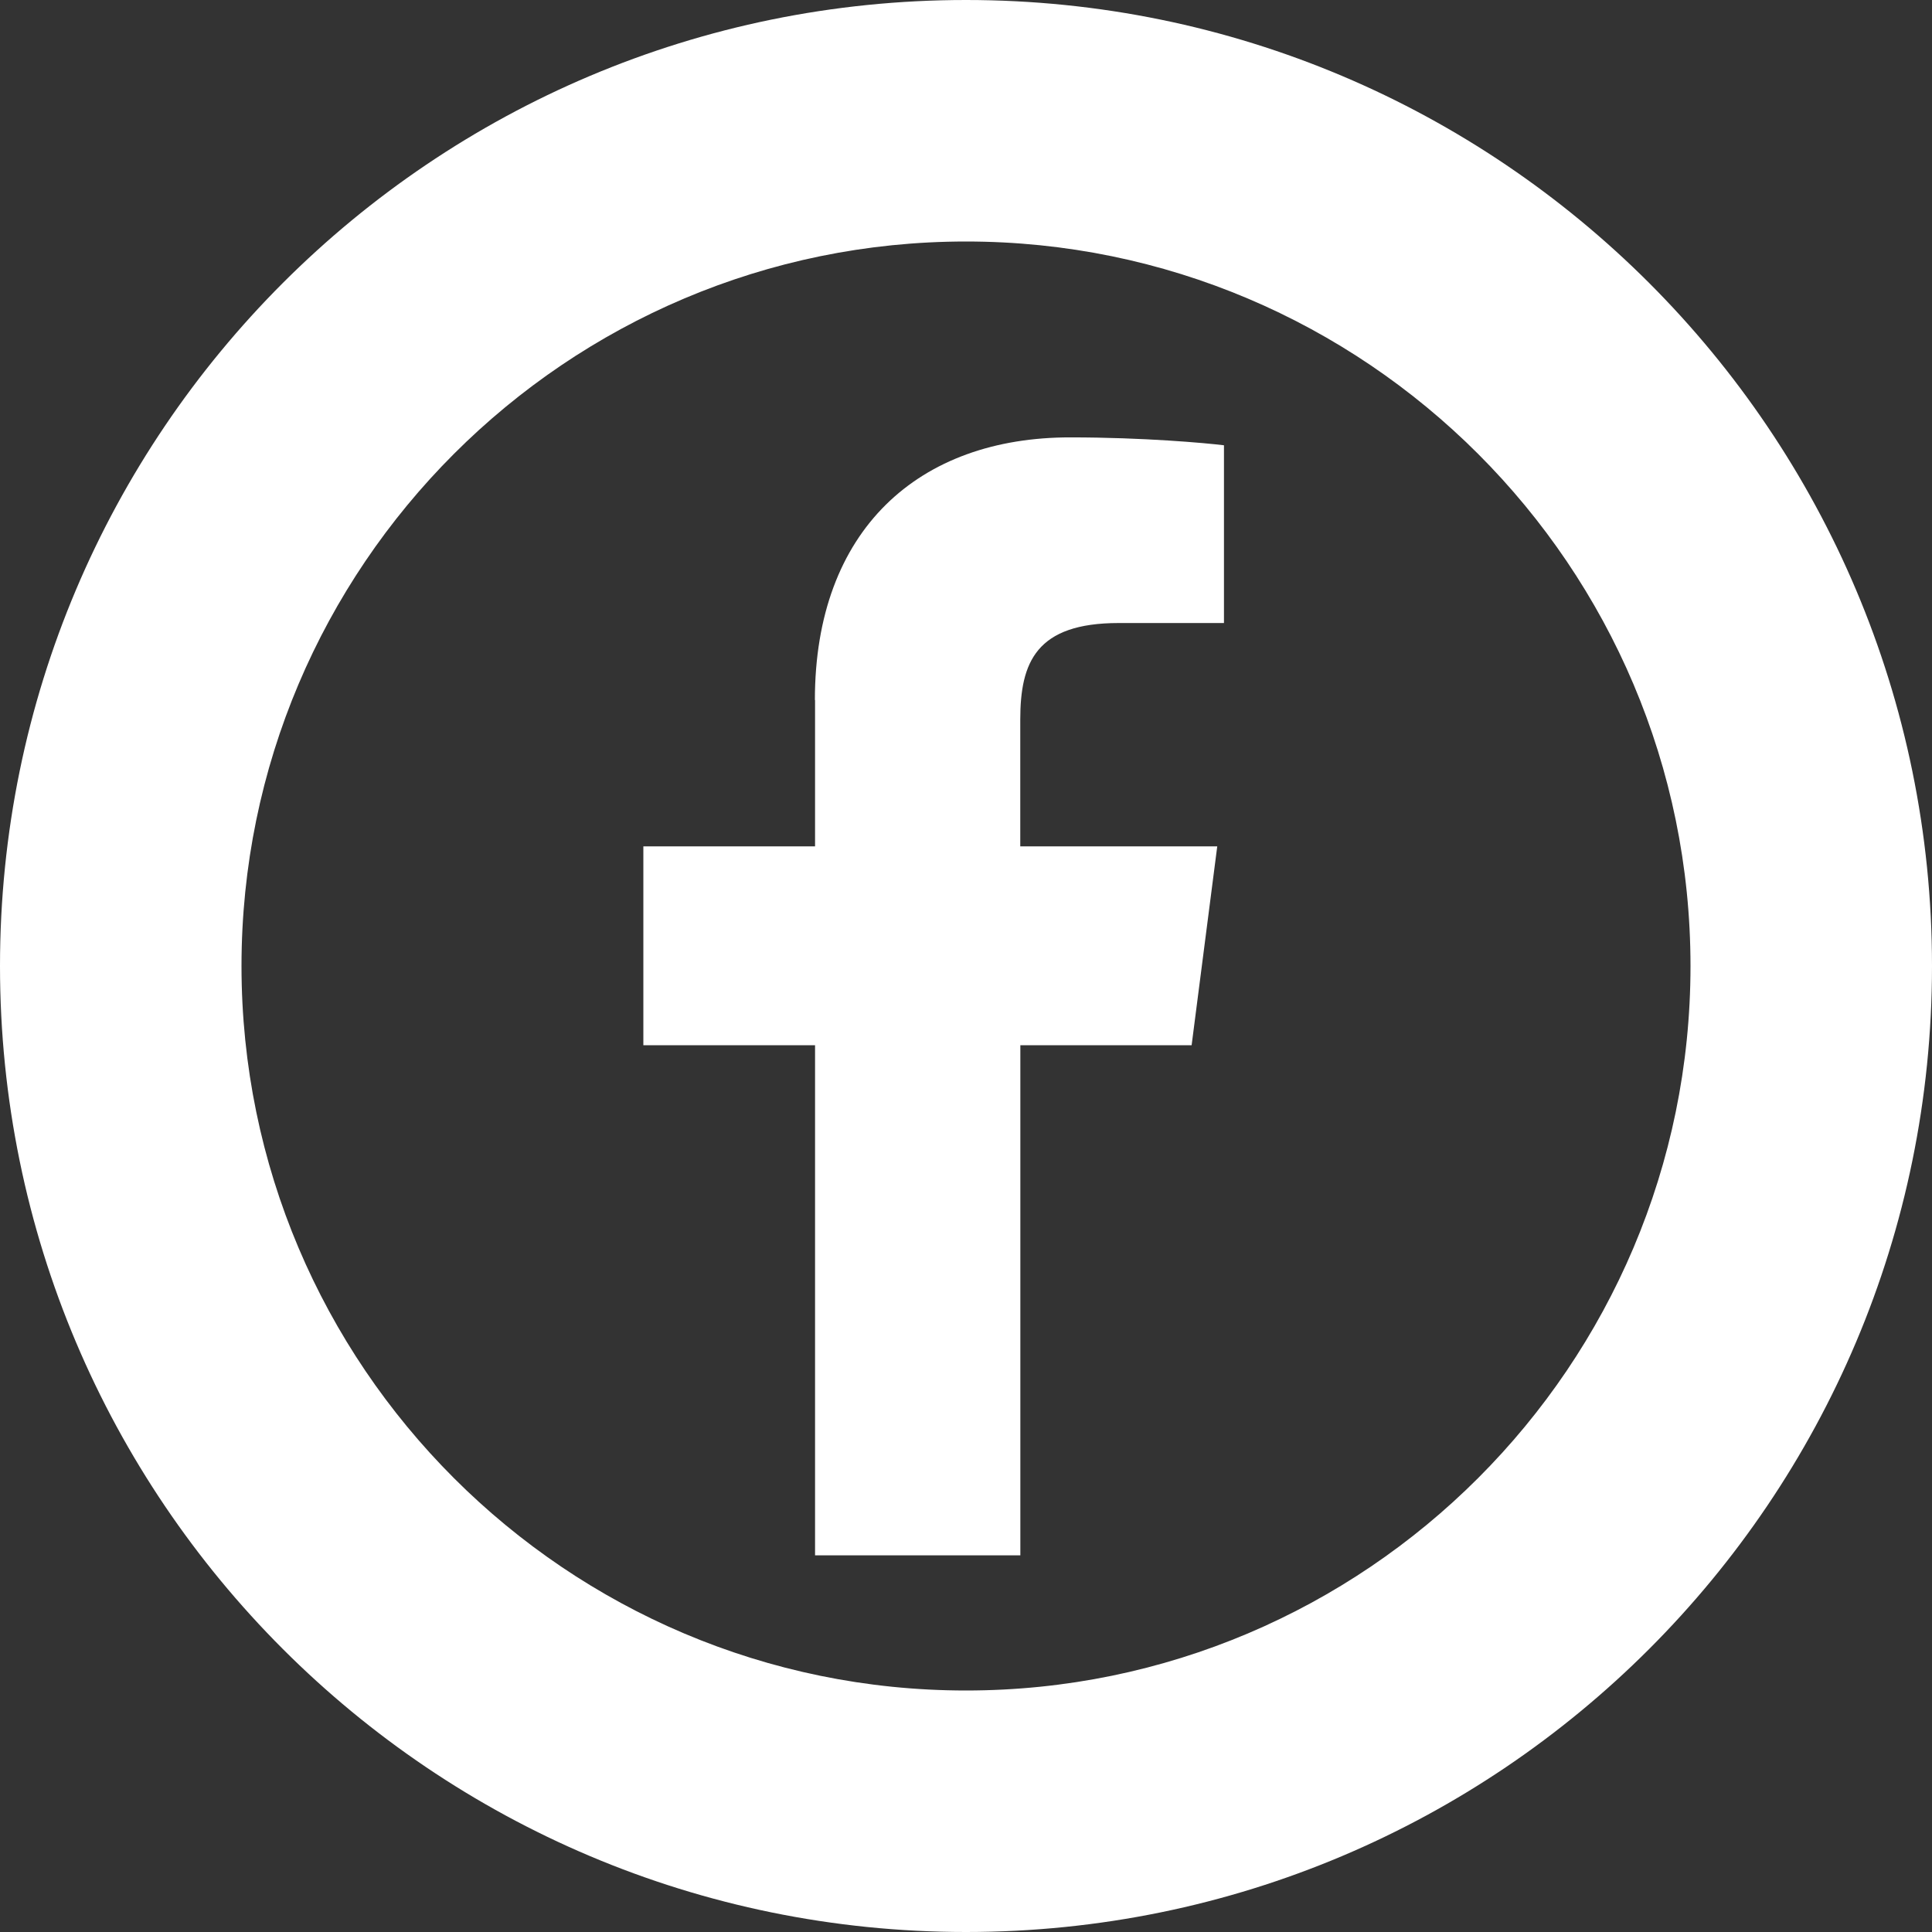
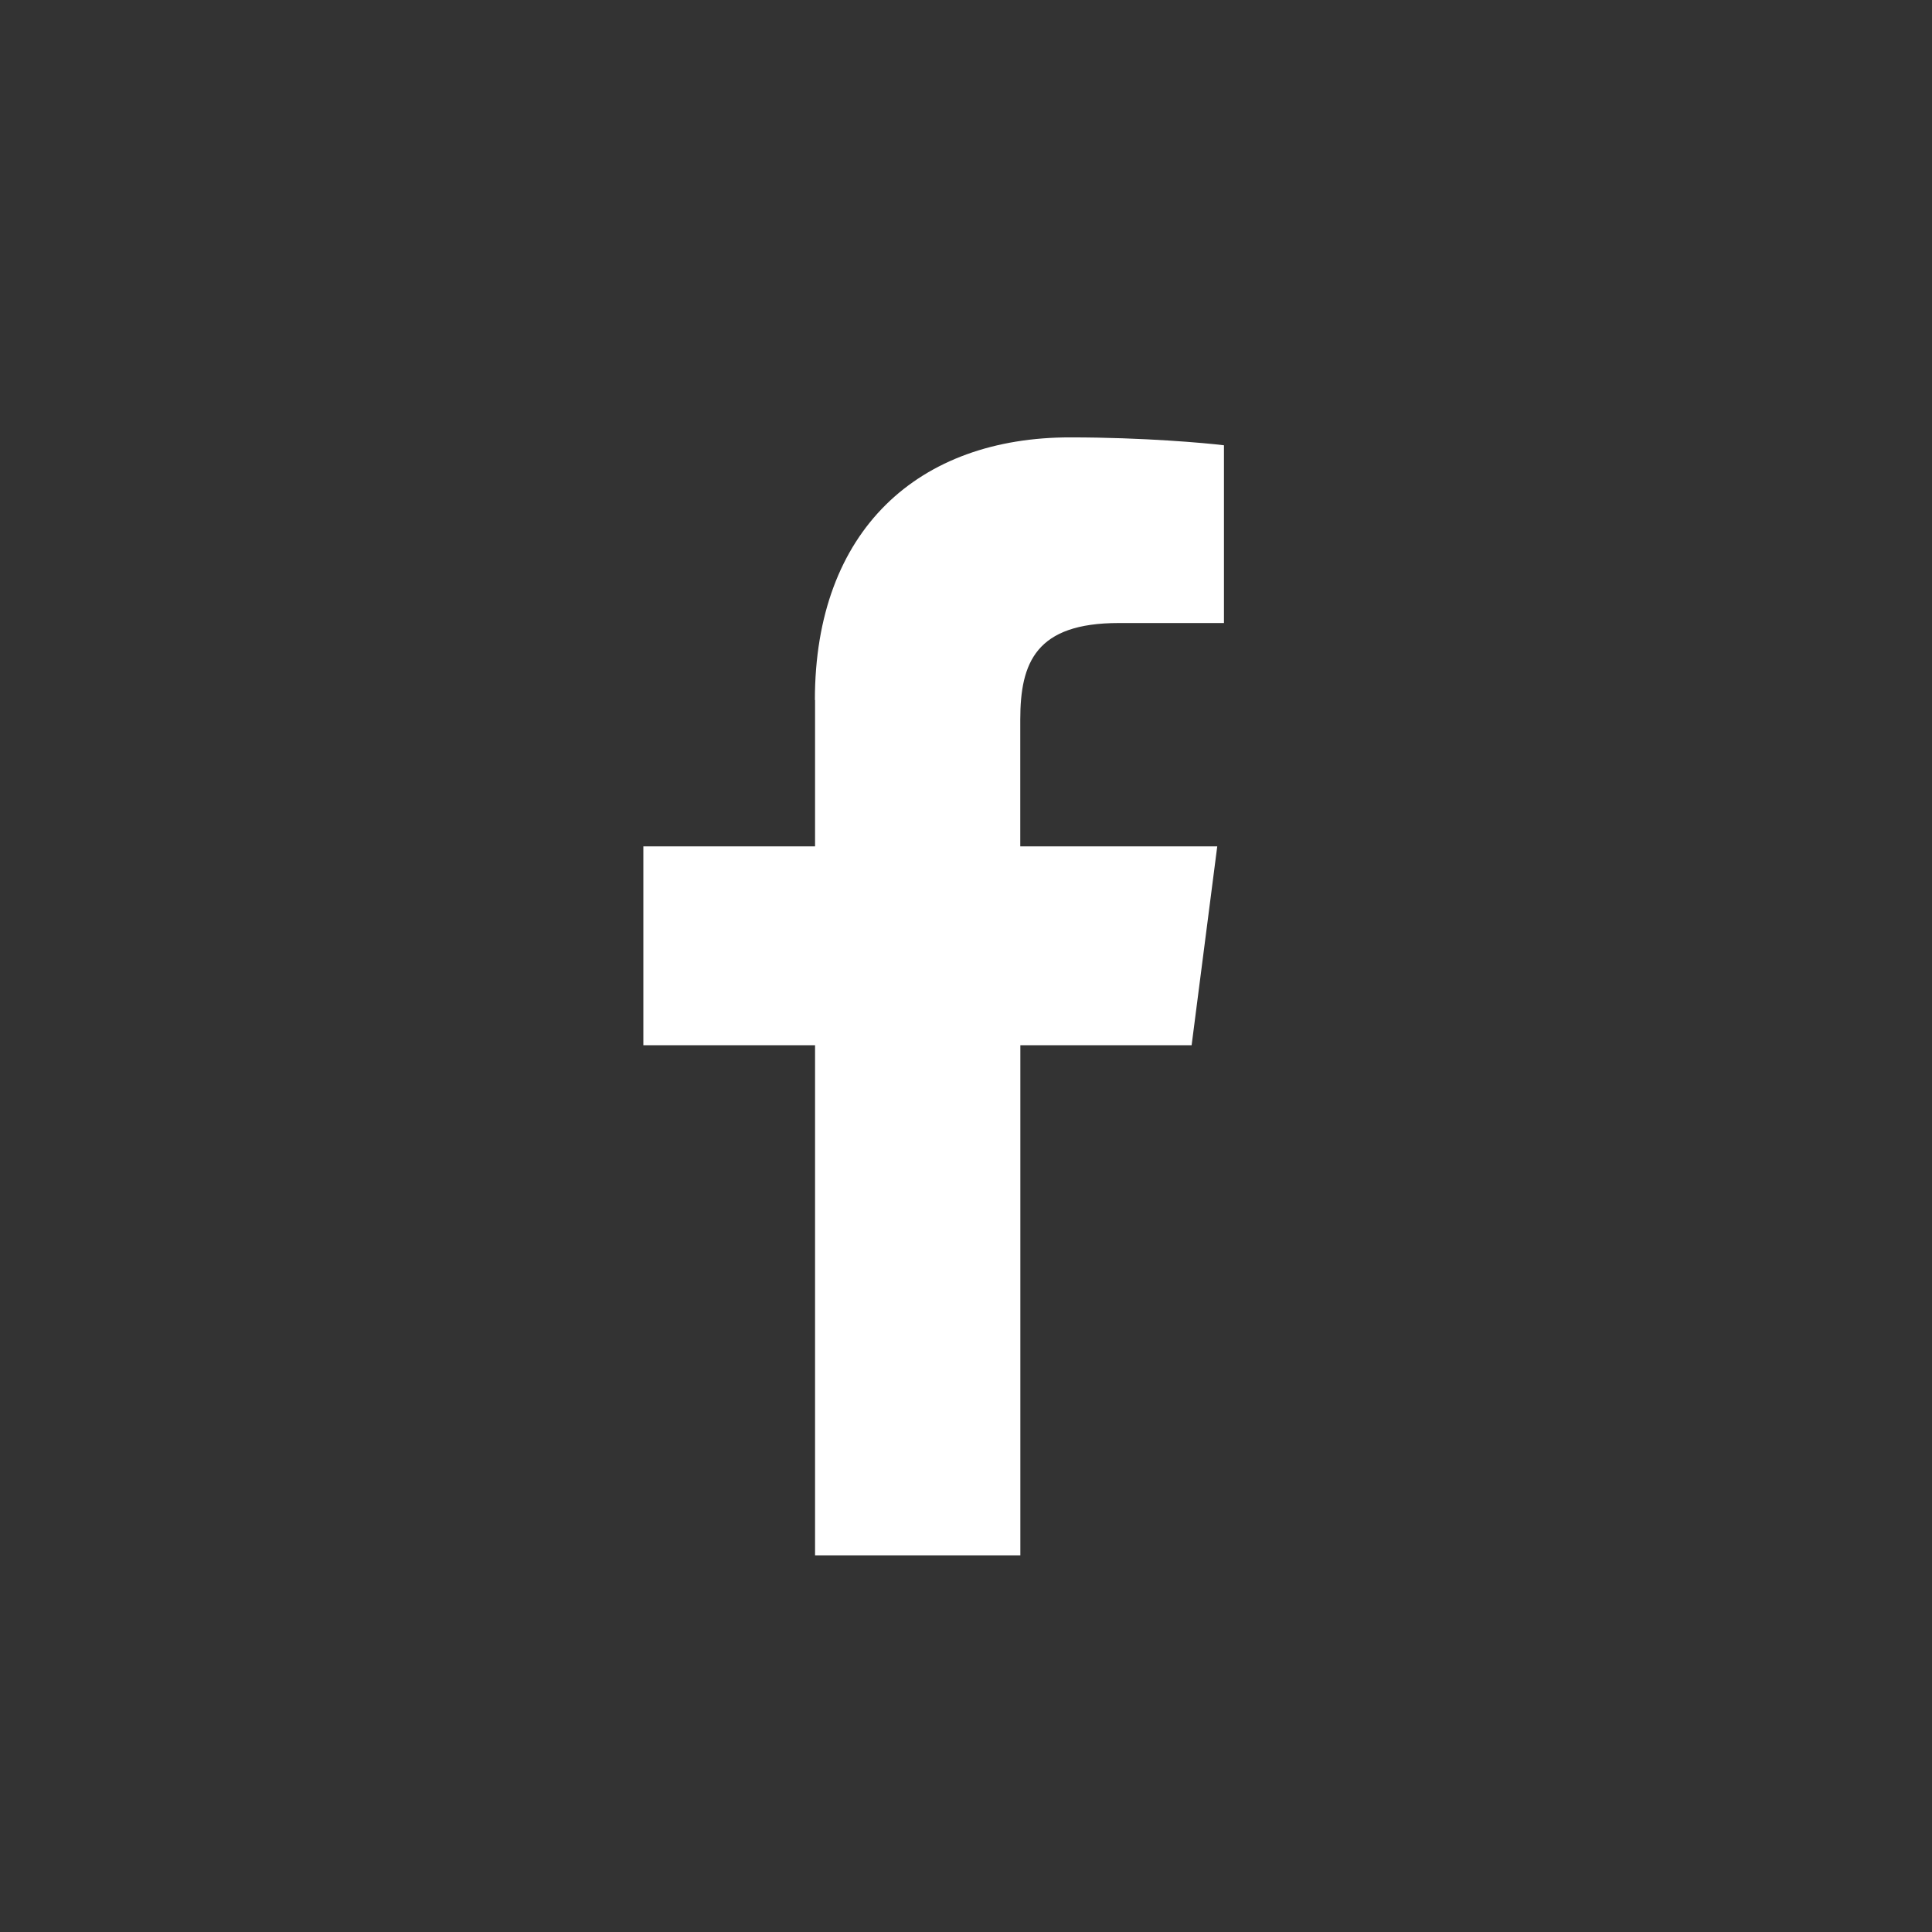
<svg xmlns="http://www.w3.org/2000/svg" id="a" width="23" height="23" viewBox="0 0 23 23">
  <rect x="0" y="0" width="23" height="23" fill="#333333" stroke="none" />
  <defs>
    <style>.b{fill:#fff;stroke-width:0px;}</style>
  </defs>
  <path class="b" d="m9.703,8.333v1.743h-2.044v2.367h2.044v6.073h2.444v-6.073h2.039l.305-2.367h-2.345v-1.509c0-.683.189-1.15,1.172-1.15h1.253v-2.116c-.216-.027-.961-.094-1.824-.094-1.81-.004-3.046,1.101-3.046,3.127Z" />
-   <path class="b" d="m11.5,0C5.148,0,0,5.148,0,11.5s5.148,11.5,11.5,11.5,11.5-5.148,11.5-11.5S17.852,0,11.5,0Zm8.625,11.5c0,4.757-3.868,8.625-8.625,8.625S2.875,16.257,2.875,11.5,6.743,2.875,11.5,2.875s8.625,3.868,8.625,8.625Z" />
</svg>